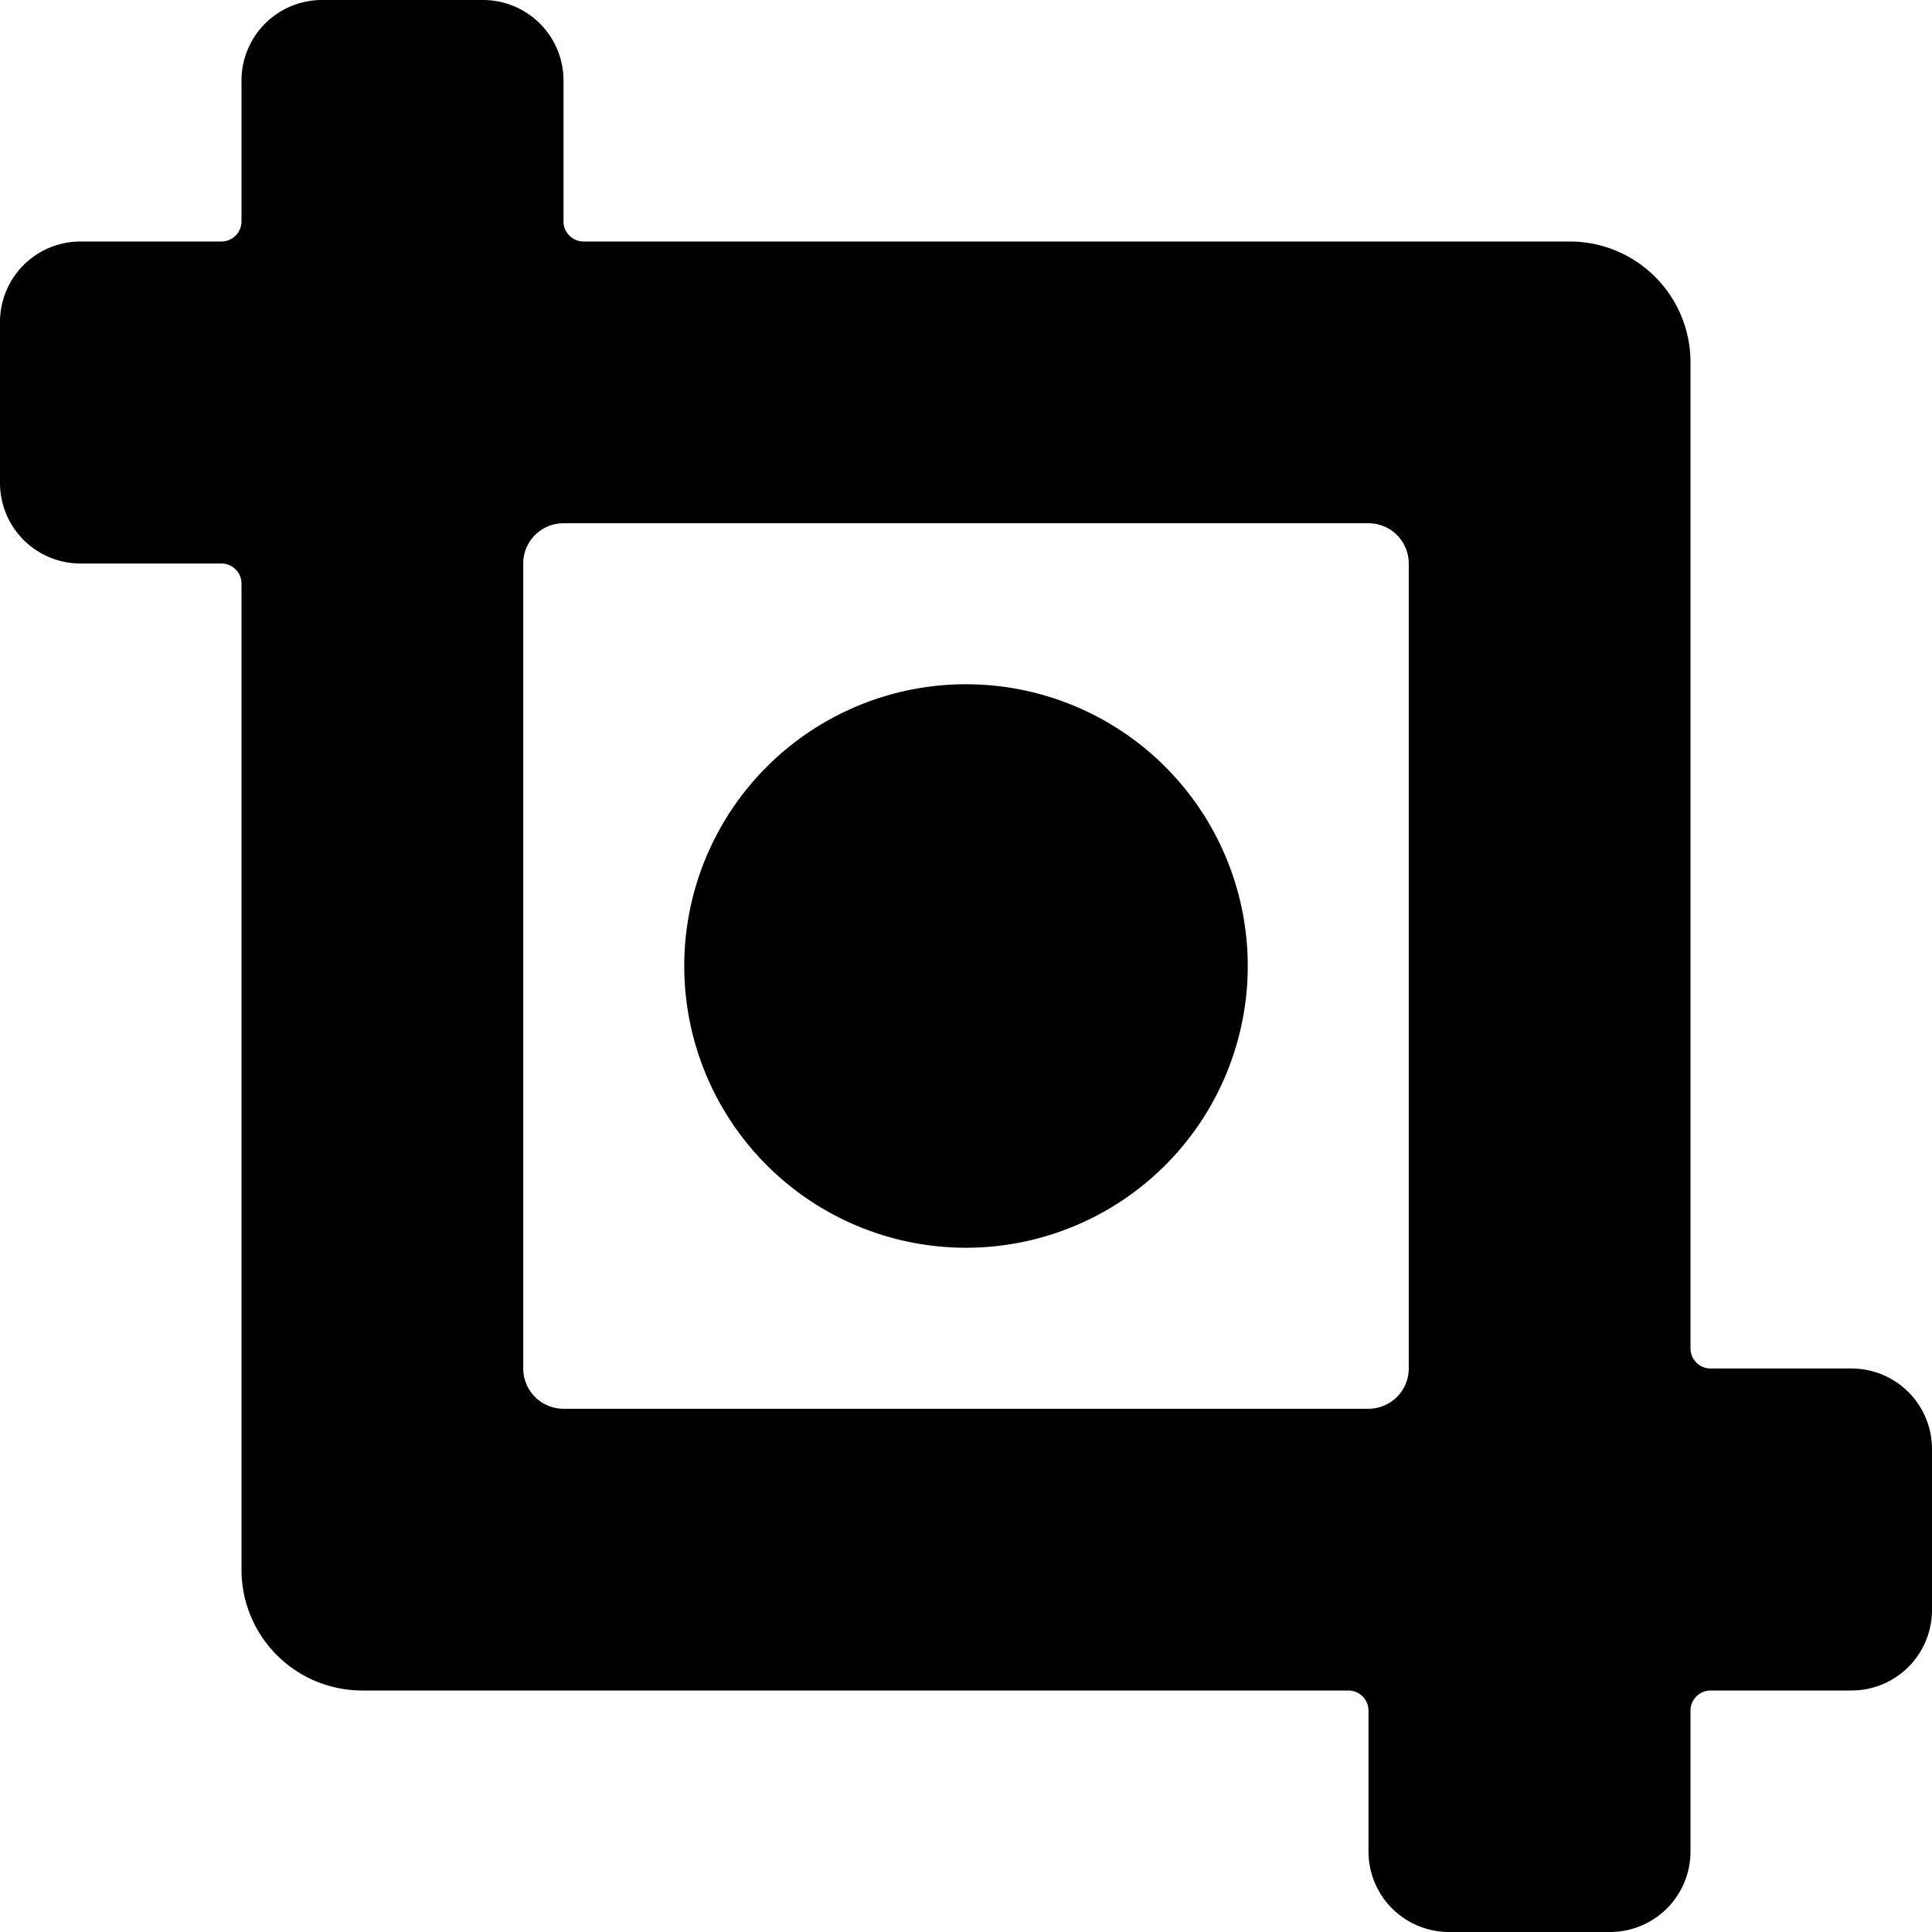
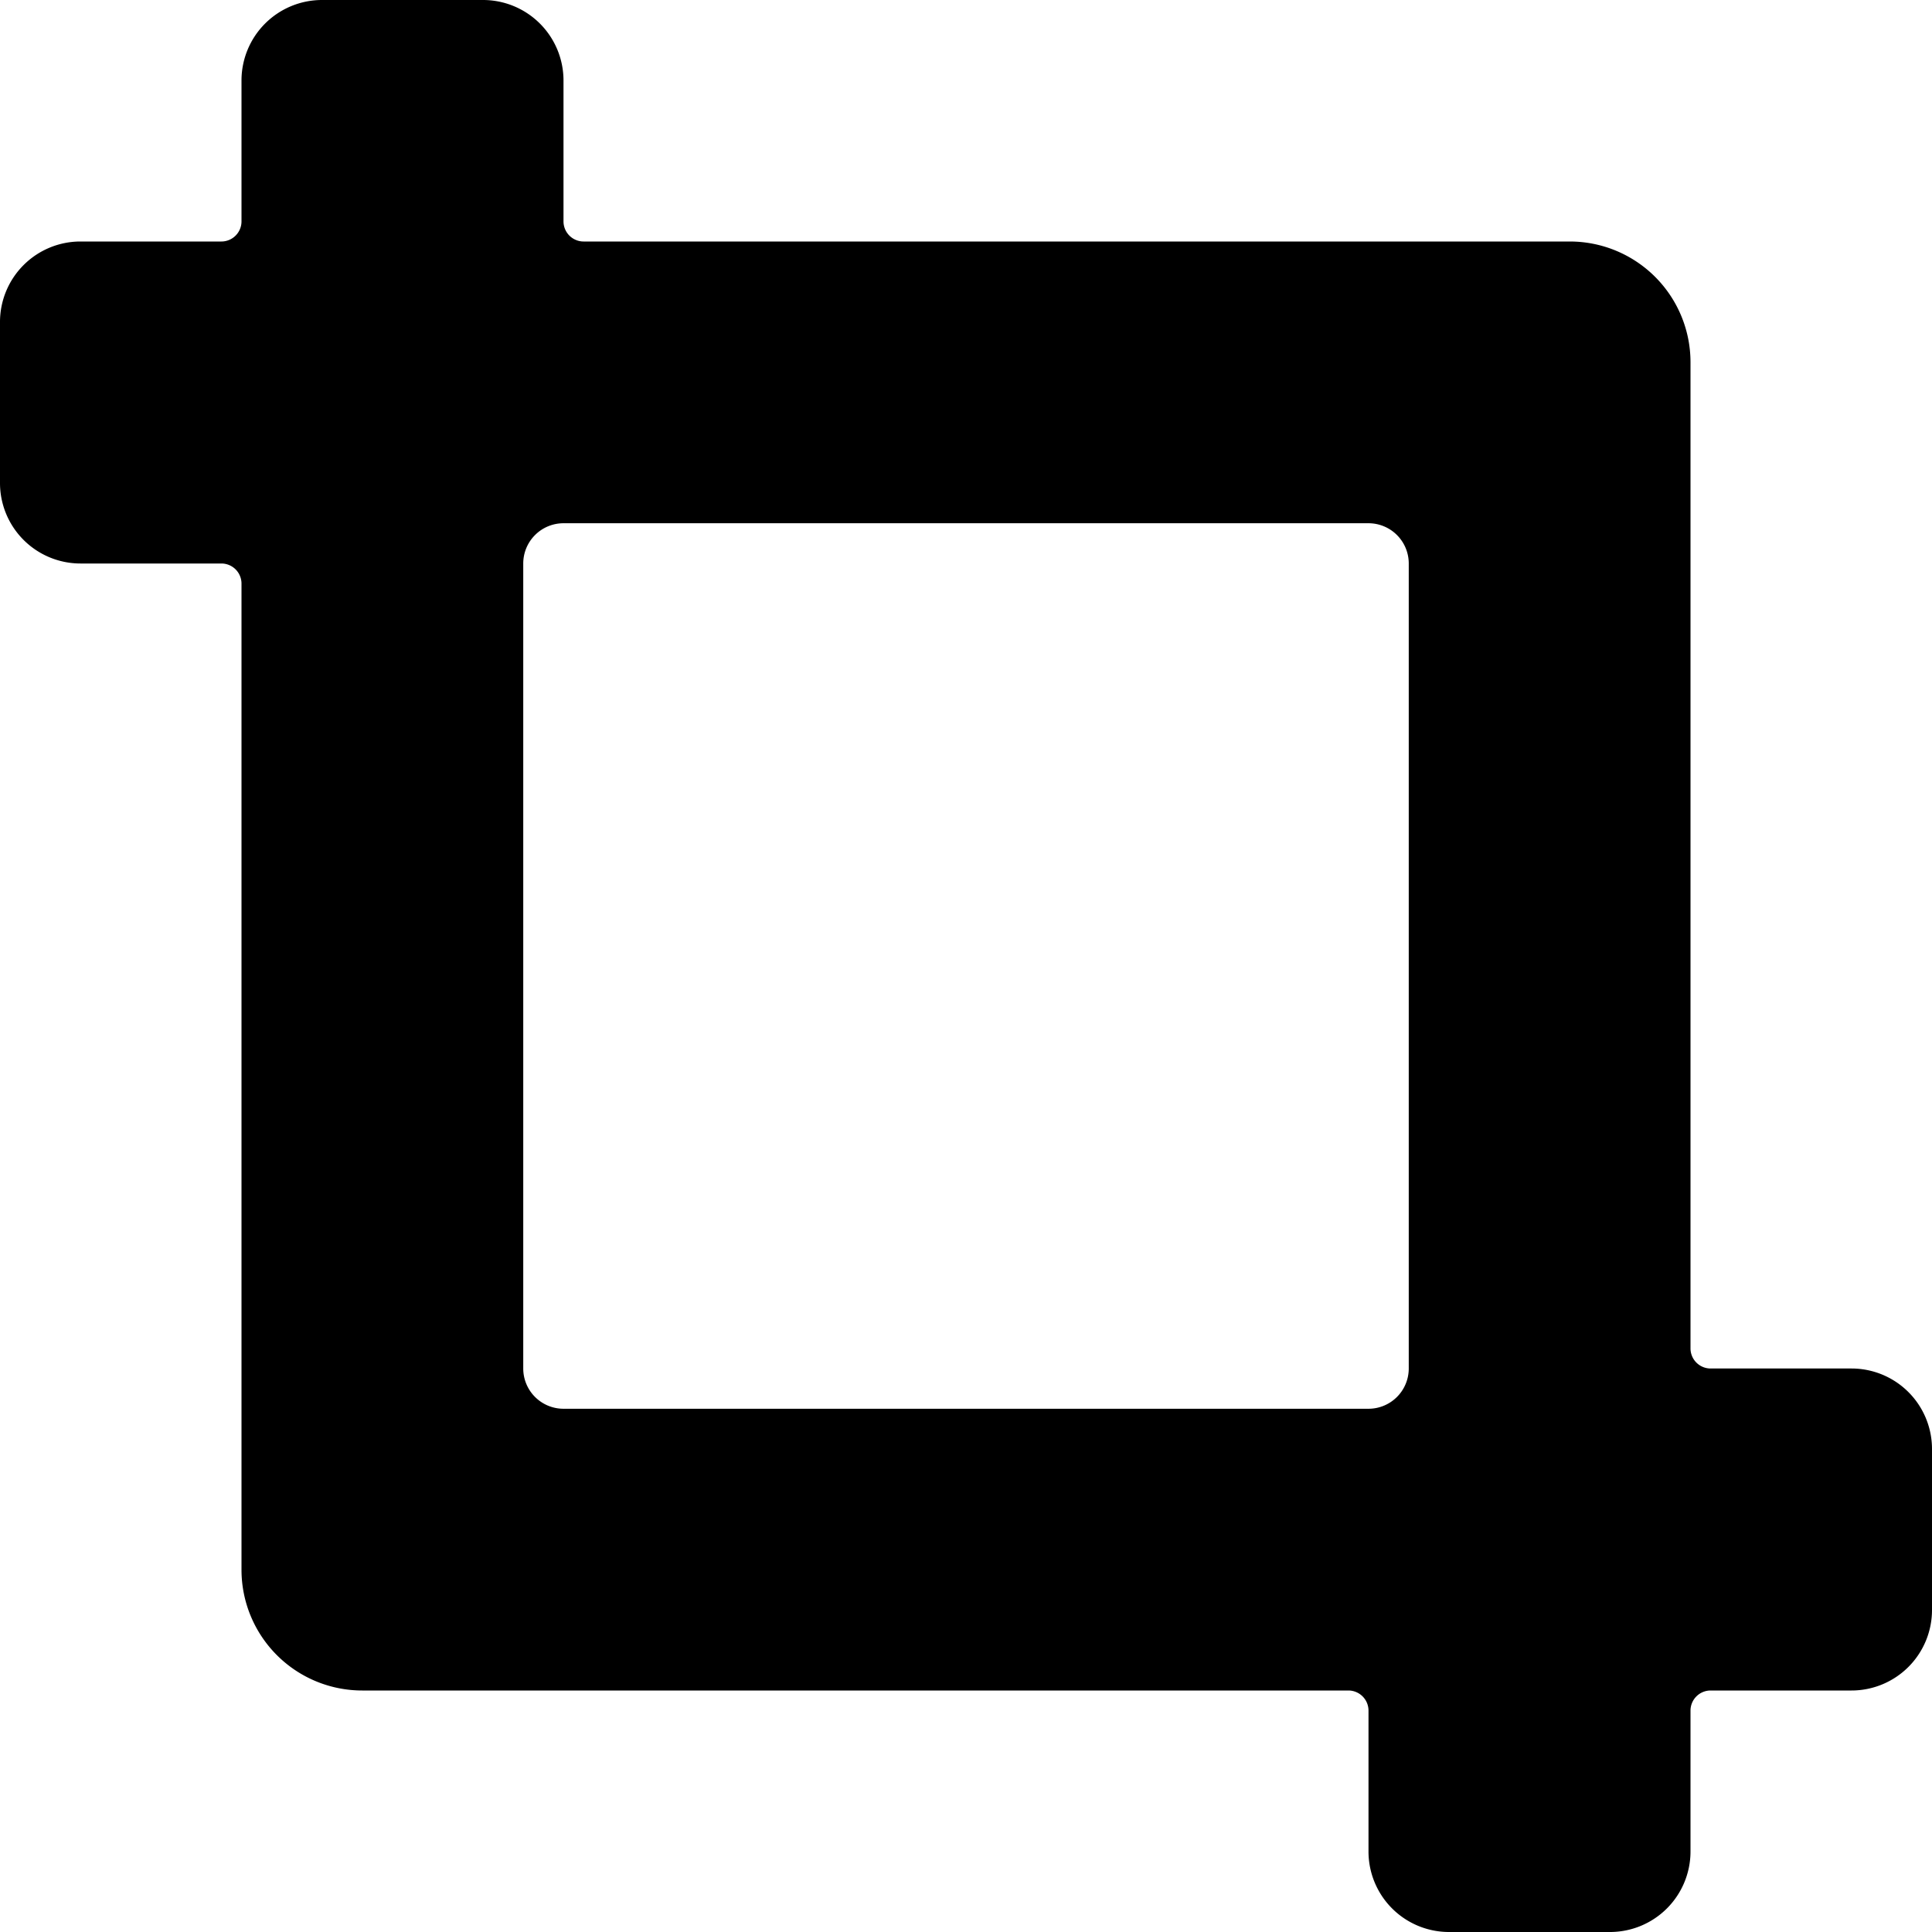
<svg xmlns="http://www.w3.org/2000/svg" viewBox="0 0 24 24">
  <g>
    <path d="M24 18a1 1 0 0 0 -1 -1h-1.75a0.25 0.25 0 0 1 -0.25 -0.25V4.5A1.5 1.5 0 0 0 19.5 3H7.25A0.25 0.25 0 0 1 7 2.75V1a1 1 0 0 0 -1 -1H4a1 1 0 0 0 -1 1v1.75a0.25 0.25 0 0 1 -0.25 0.25H1a1 1 0 0 0 -1 1v2a1 1 0 0 0 1 1h1.75a0.25 0.25 0 0 1 0.25 0.25V19.5A1.5 1.5 0 0 0 4.5 21h12.25a0.25 0.25 0 0 1 0.25 0.25V23a1 1 0 0 0 1 1h2a1 1 0 0 0 1 -1v-1.75a0.25 0.25 0 0 1 0.25 -0.25H23a1 1 0 0 0 1 -1Zm-6.5 -1a0.5 0.5 0 0 1 -0.5 0.5H7a0.5 0.5 0 0 1 -0.5 -0.5V7a0.5 0.5 0 0 1 0.5 -0.5h10a0.5 0.5 0 0 1 0.5 0.5Z" fill="#000000" stroke-width="1" />
-     <path d="M8.5 12a3.5 3.5 0 1 0 7 0 3.5 3.5 0 1 0 -7 0" fill="#000000" stroke-width="1" />
  </g>
</svg>